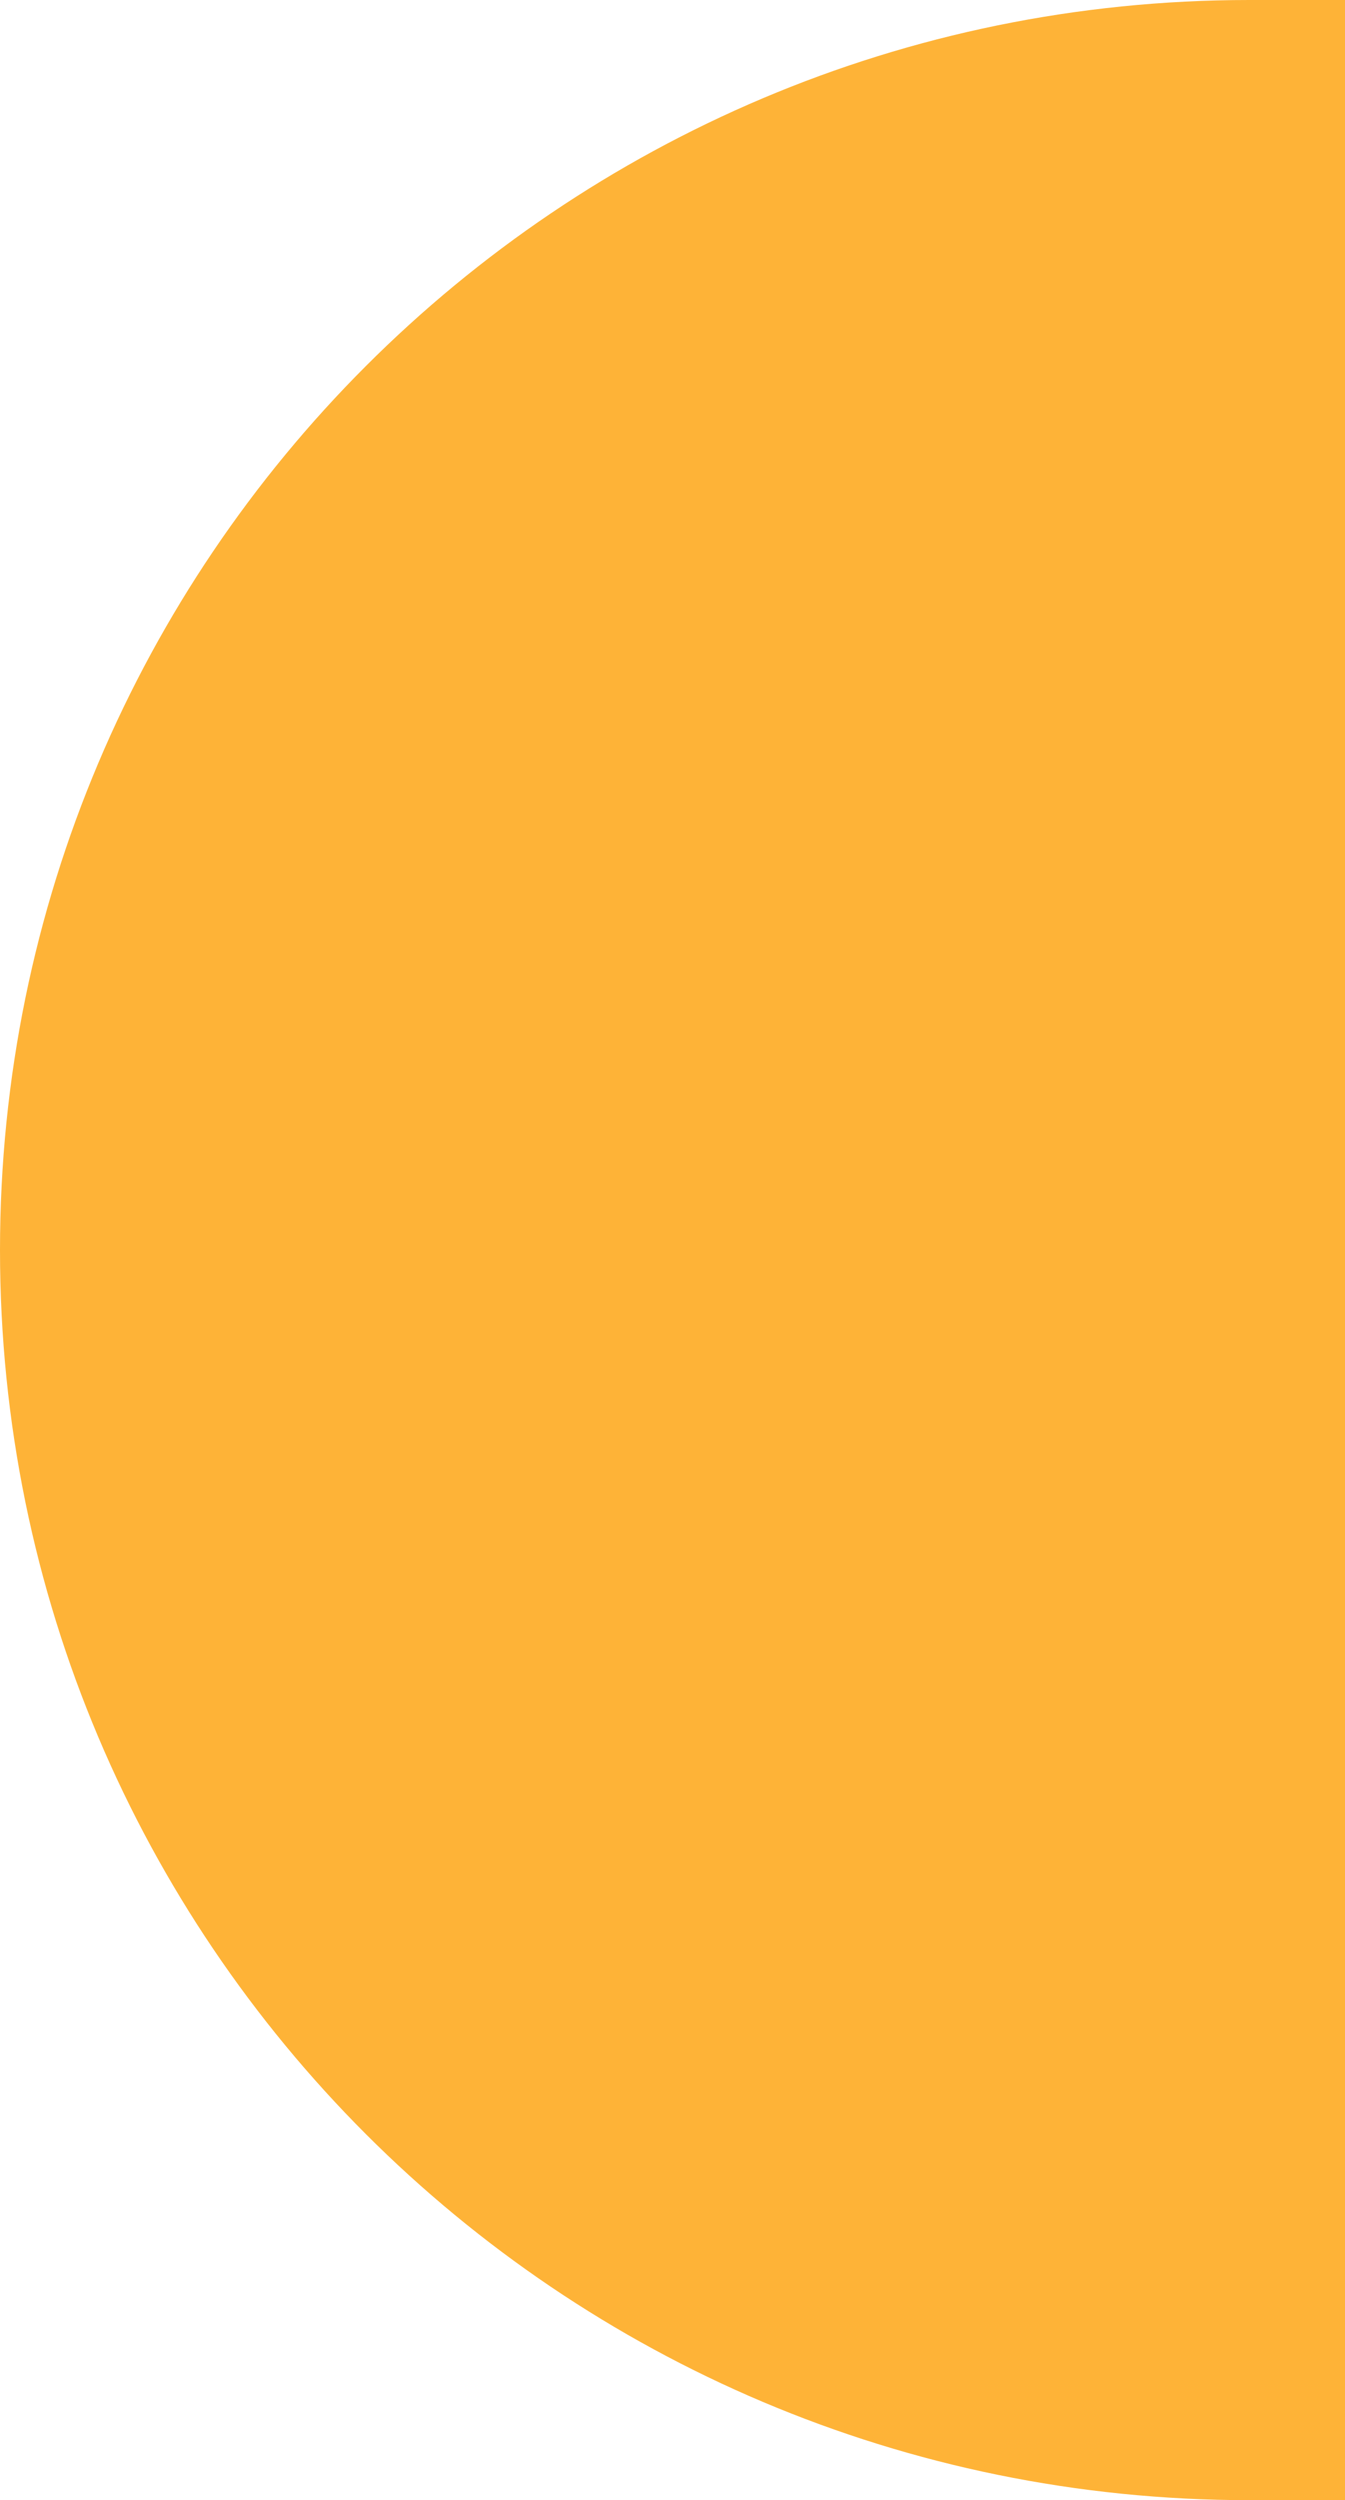
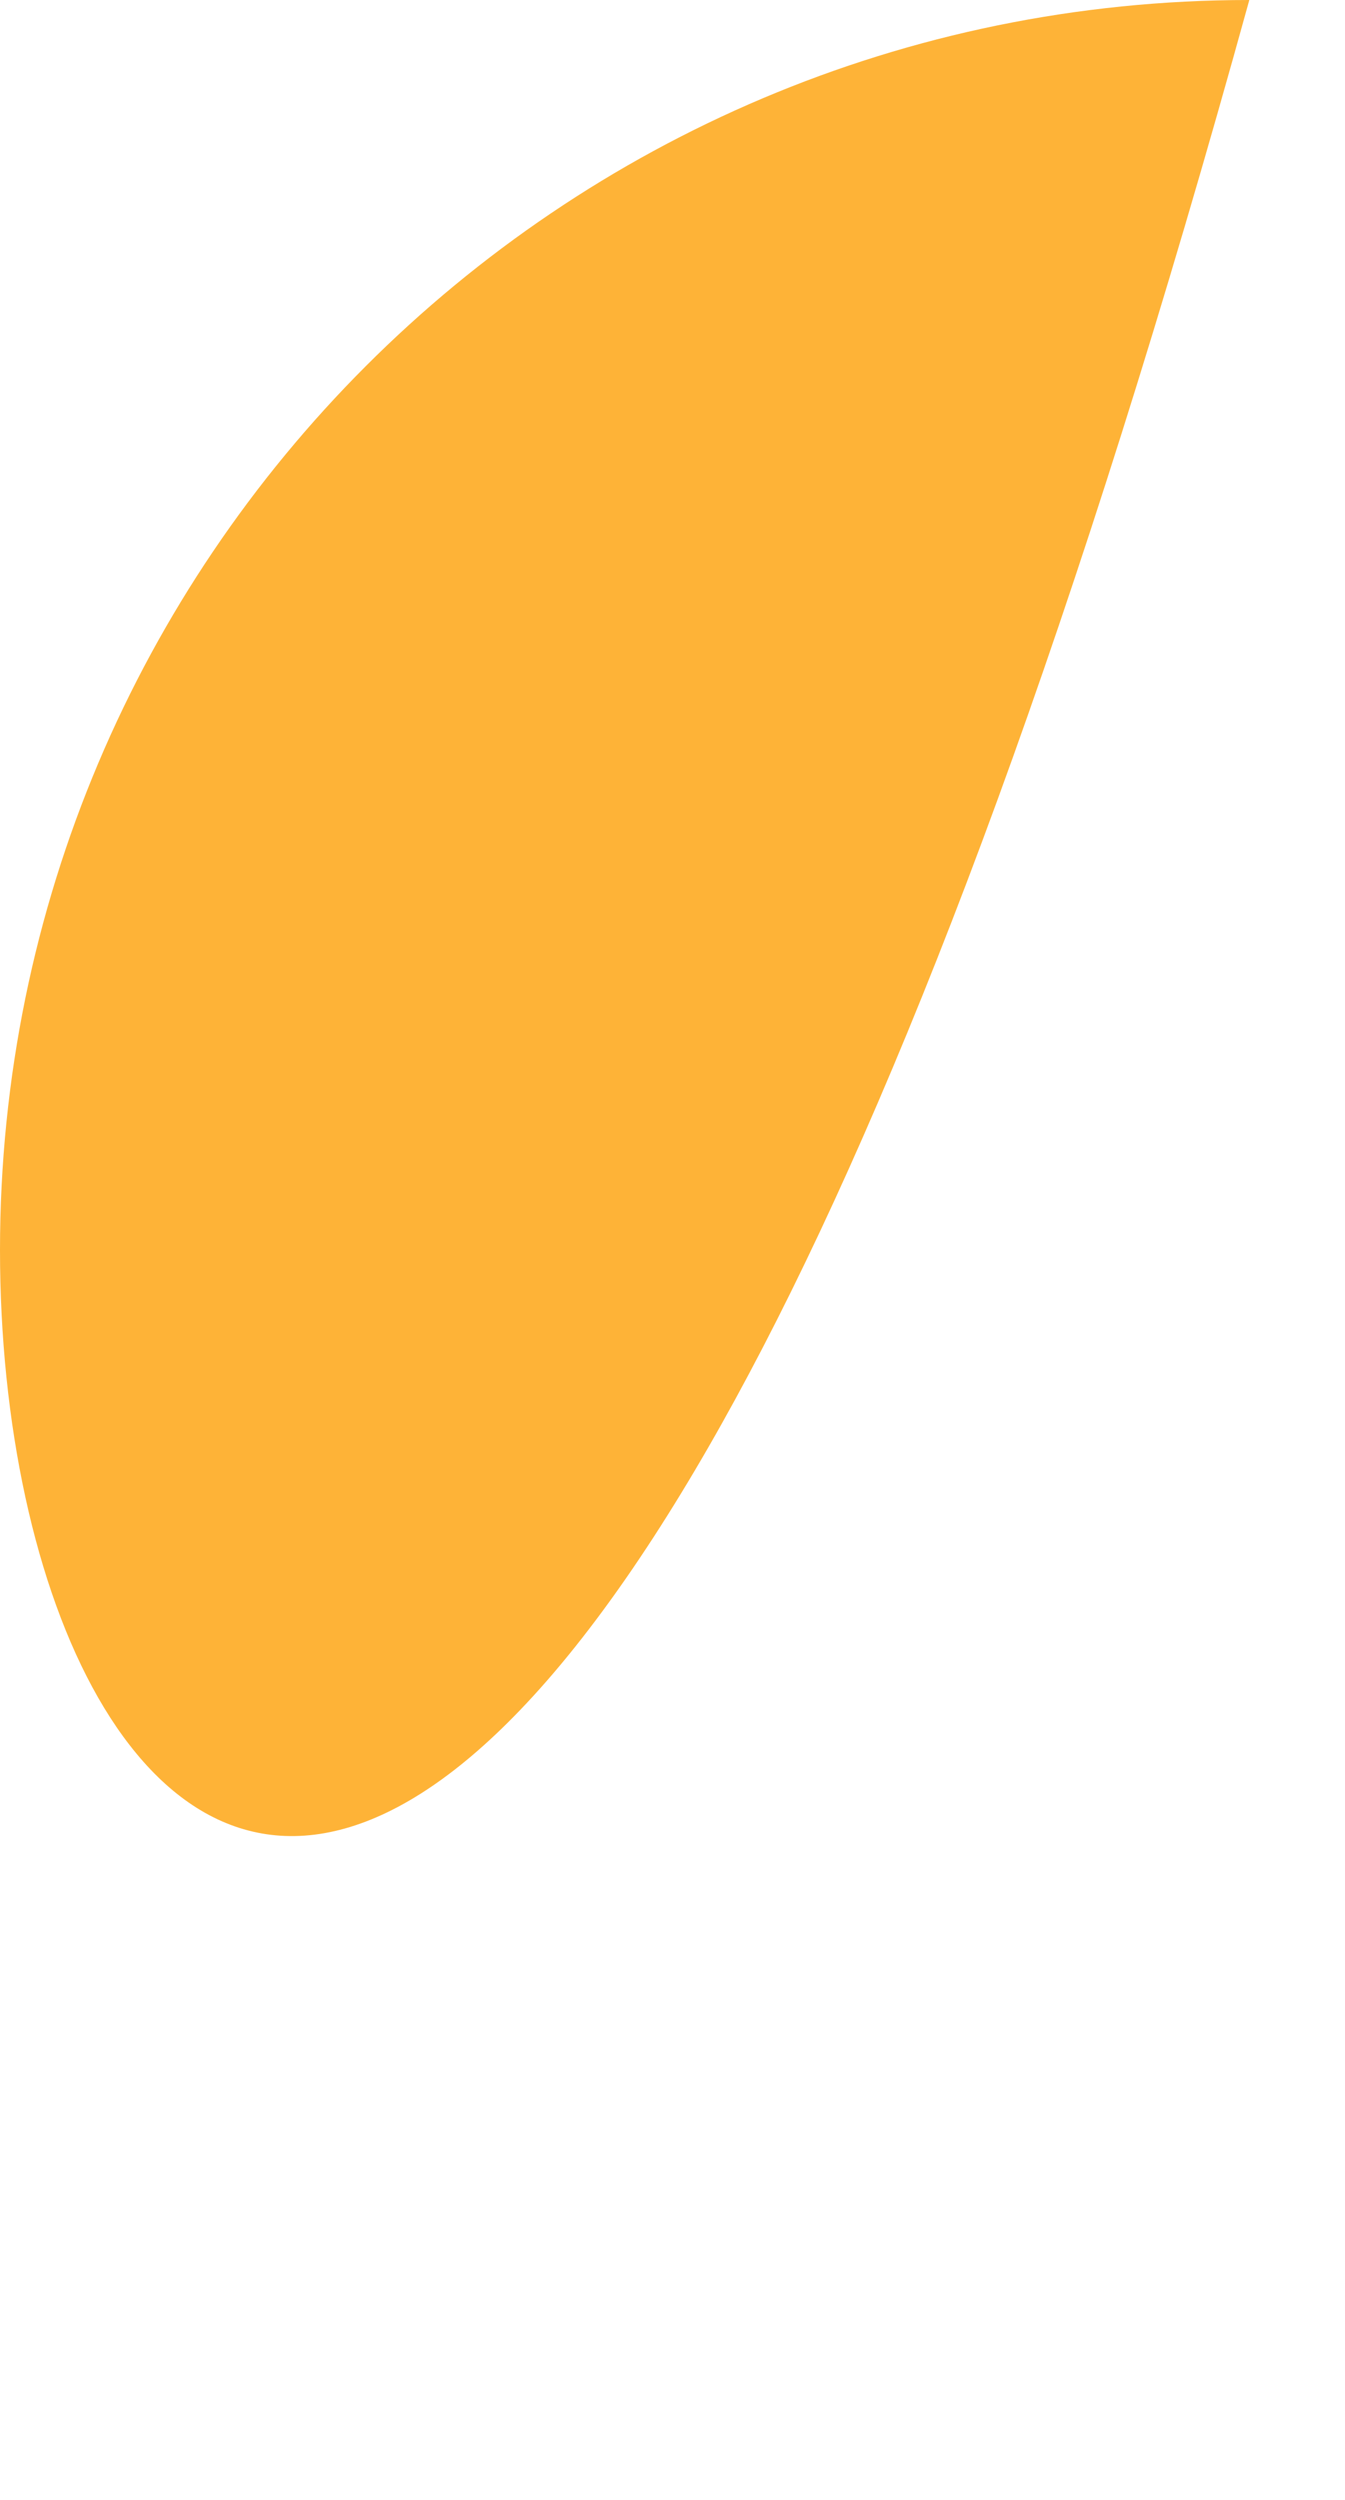
<svg xmlns="http://www.w3.org/2000/svg" id="Camada_1" x="0px" y="0px" viewBox="0 0 171.5 318.6" style="enable-background:new 0 0 171.5 318.6;" xml:space="preserve">
  <style type="text/css">	.st0{fill:#FEB337;}</style>
-   <path class="st0" d="M159.3,0h12.2v318.6h-12.2C71.3,318.6,0,247.3,0,159.3C0,71.3,71.3,0,159.3,0" />
+   <path class="st0" d="M159.3,0h12.2h-12.2C71.3,318.6,0,247.3,0,159.3C0,71.3,71.3,0,159.3,0" />
</svg>